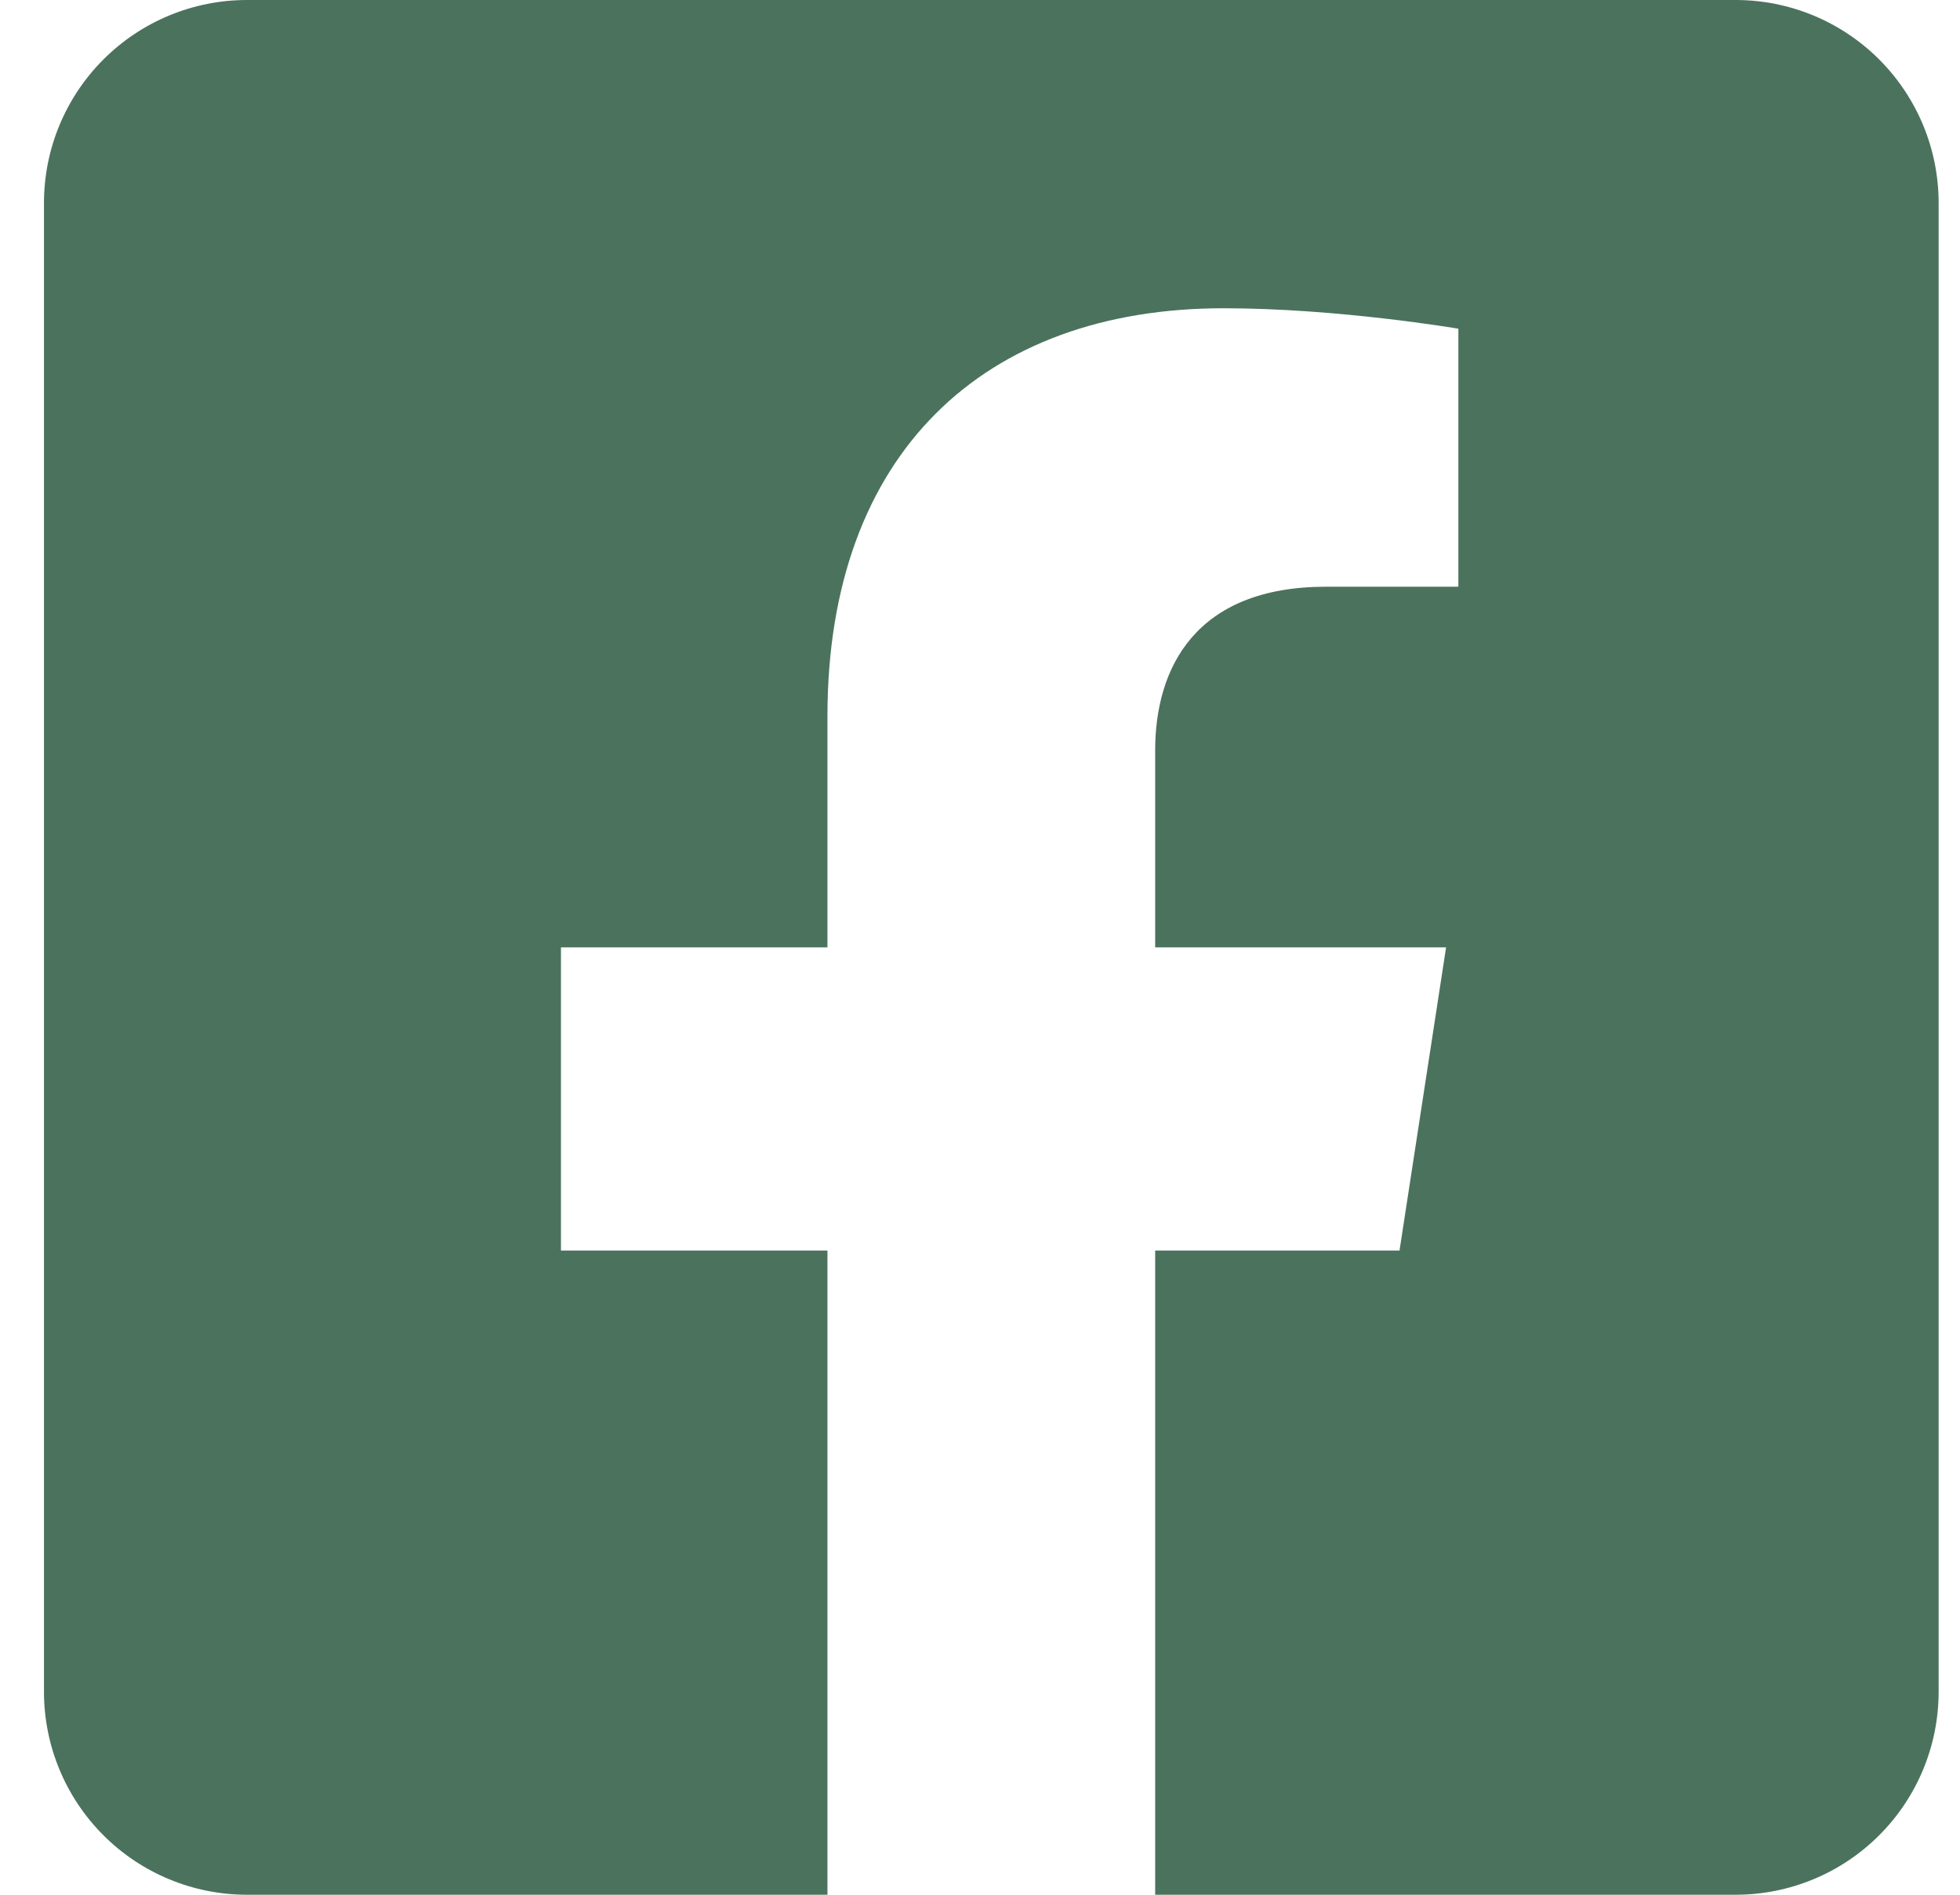
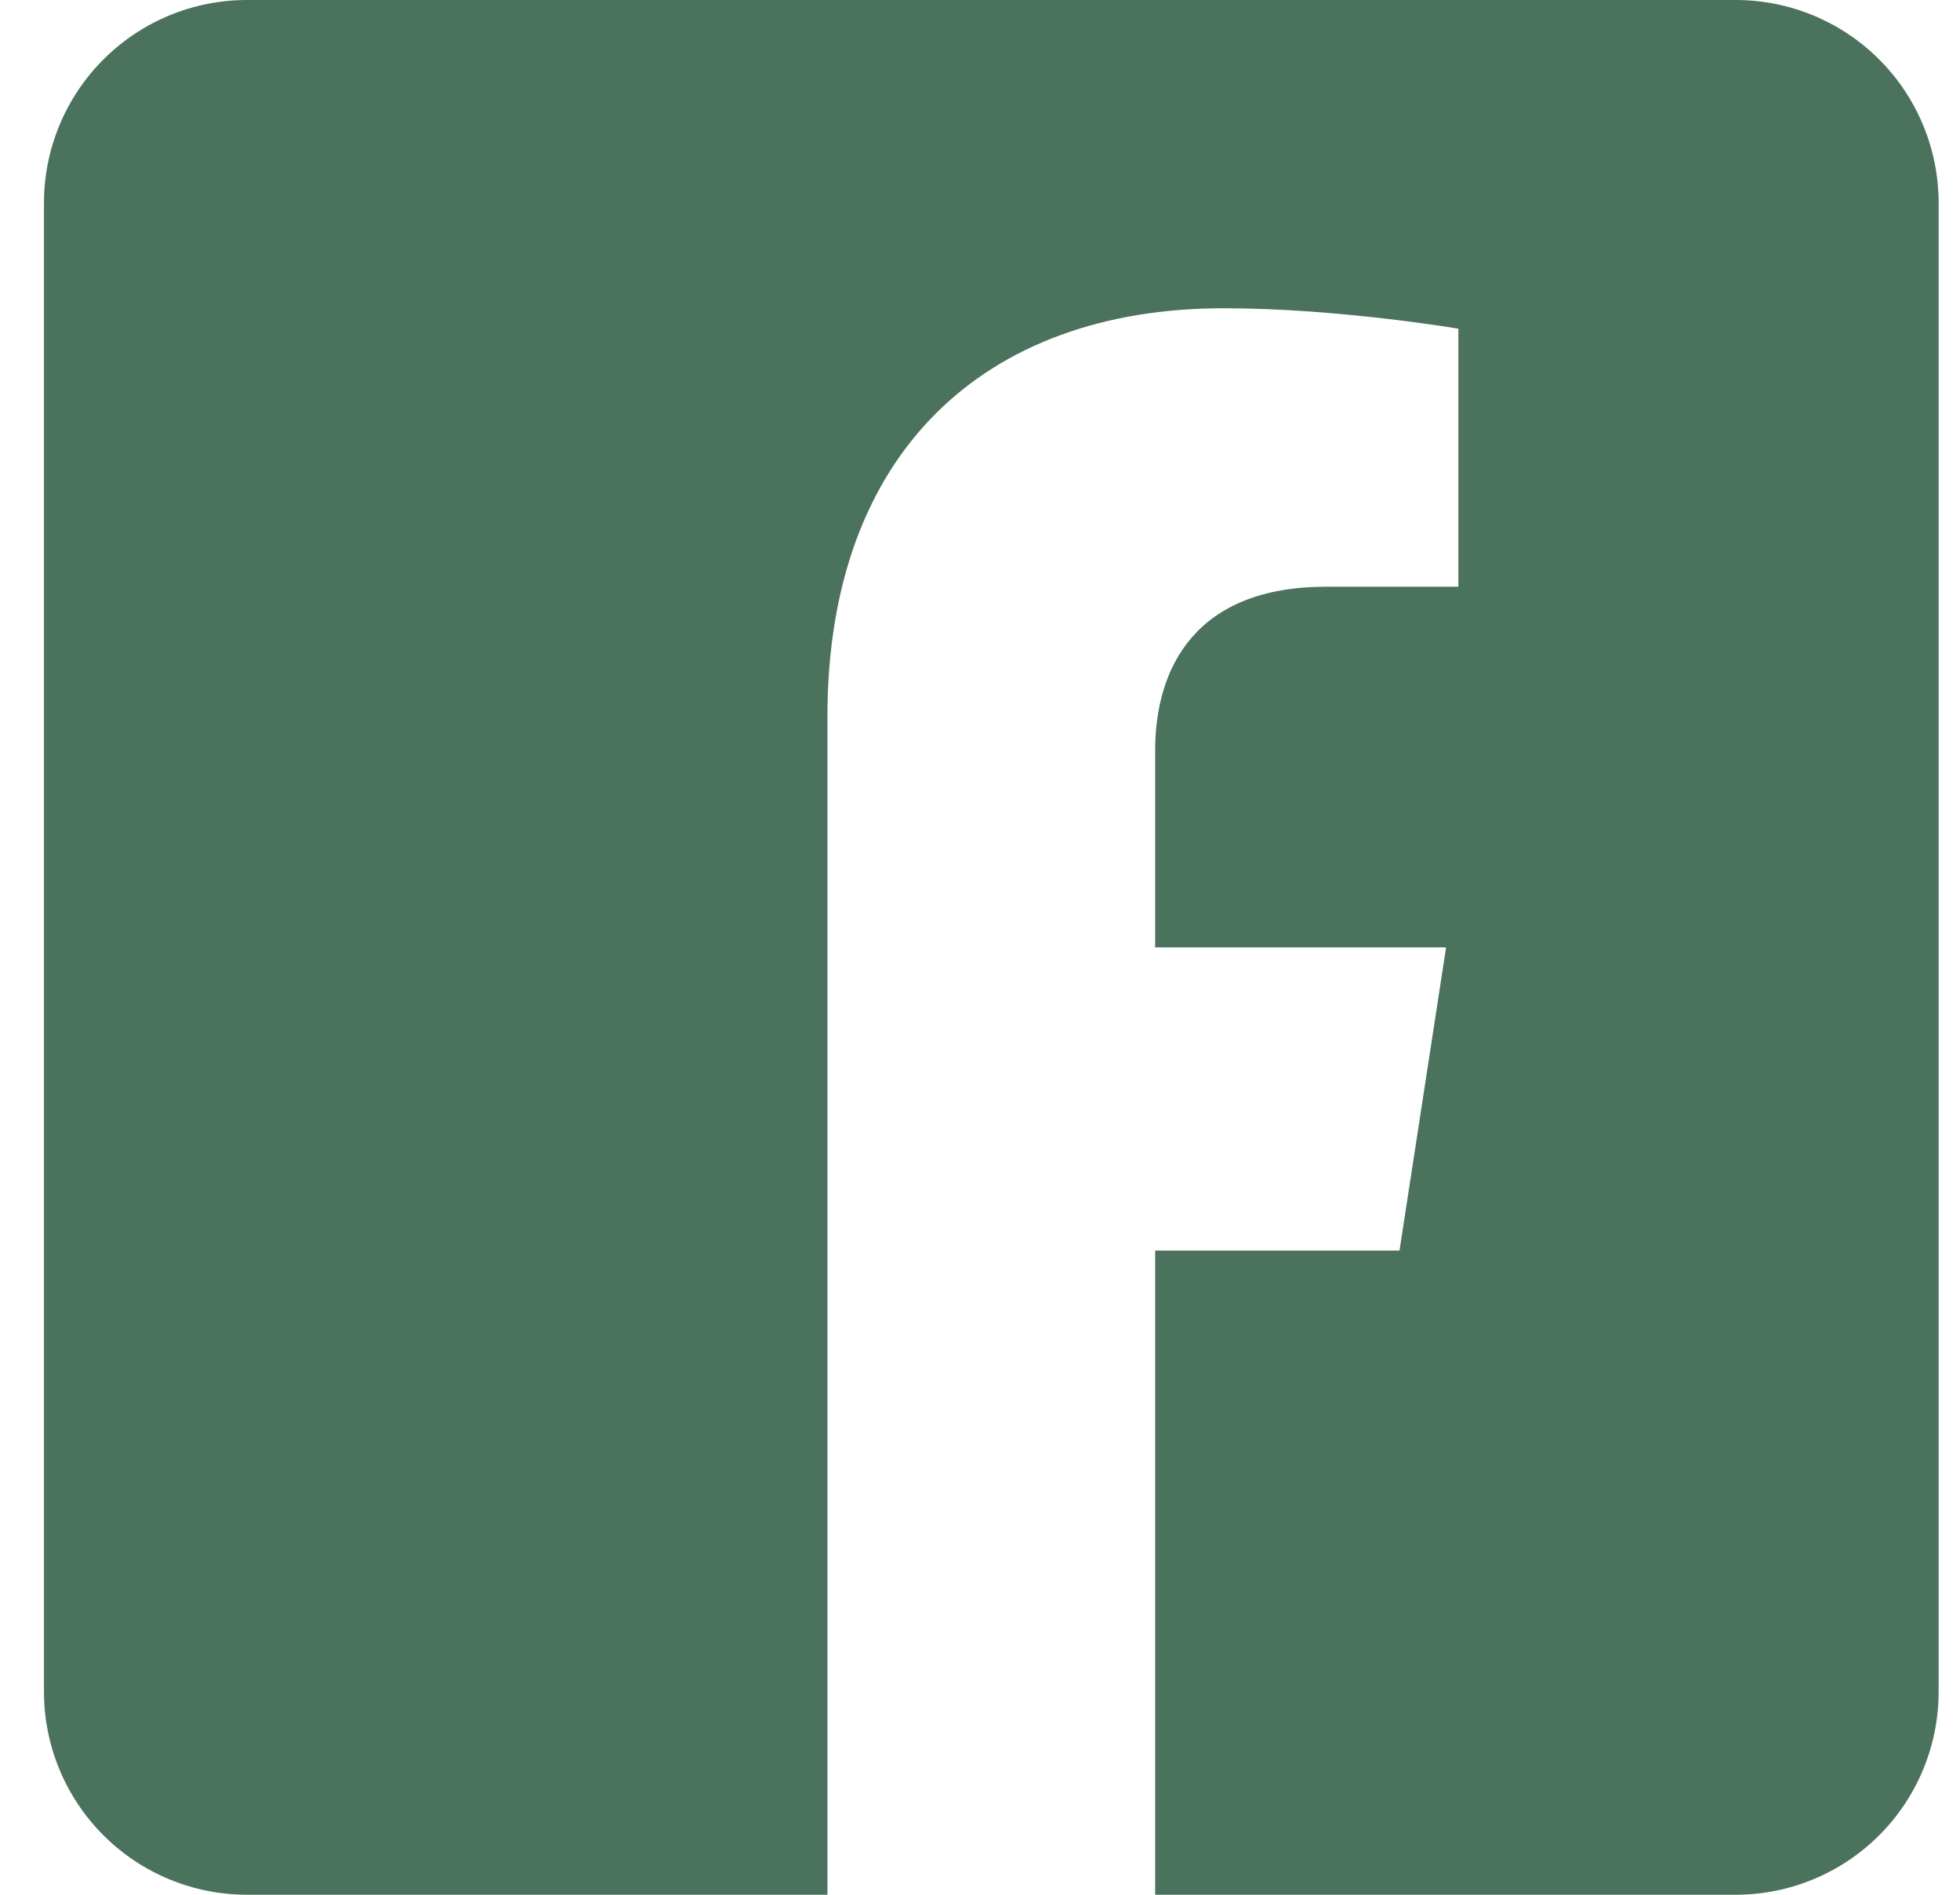
<svg xmlns="http://www.w3.org/2000/svg" width="30" height="29" viewBox="0 0 30 29" fill="none">
-   <path d="M26.566 0H3.78C2.956 0 2.166 0.327 1.583 0.91C1 1.493 0.673 2.283 0.673 3.107L0.673 25.893C0.673 26.717 1 27.507 1.583 28.09C2.166 28.673 2.956 29 3.78 29H12.665V19.141H8.586V14.5H12.665V10.963C12.665 6.94 15.06 4.718 18.728 4.718C20.485 4.718 22.322 5.031 22.322 5.031V8.98H20.298C18.303 8.98 17.681 10.217 17.681 11.487V14.5H22.134L21.421 19.141H17.681V29H26.566C27.39 29 28.18 28.673 28.763 28.09C29.346 27.507 29.673 26.717 29.673 25.893V3.107C29.673 2.283 29.346 1.493 28.763 0.91C28.18 0.327 27.39 0 26.566 0Z" fill="#4B725D" />
+   <path d="M26.566 0H3.78C2.956 0 2.166 0.327 1.583 0.91C1 1.493 0.673 2.283 0.673 3.107L0.673 25.893C0.673 26.717 1 27.507 1.583 28.09C2.166 28.673 2.956 29 3.78 29H12.665V19.141H8.586H12.665V10.963C12.665 6.94 15.06 4.718 18.728 4.718C20.485 4.718 22.322 5.031 22.322 5.031V8.98H20.298C18.303 8.98 17.681 10.217 17.681 11.487V14.5H22.134L21.421 19.141H17.681V29H26.566C27.39 29 28.18 28.673 28.763 28.09C29.346 27.507 29.673 26.717 29.673 25.893V3.107C29.673 2.283 29.346 1.493 28.763 0.91C28.18 0.327 27.39 0 26.566 0Z" fill="#4B725D" />
</svg>